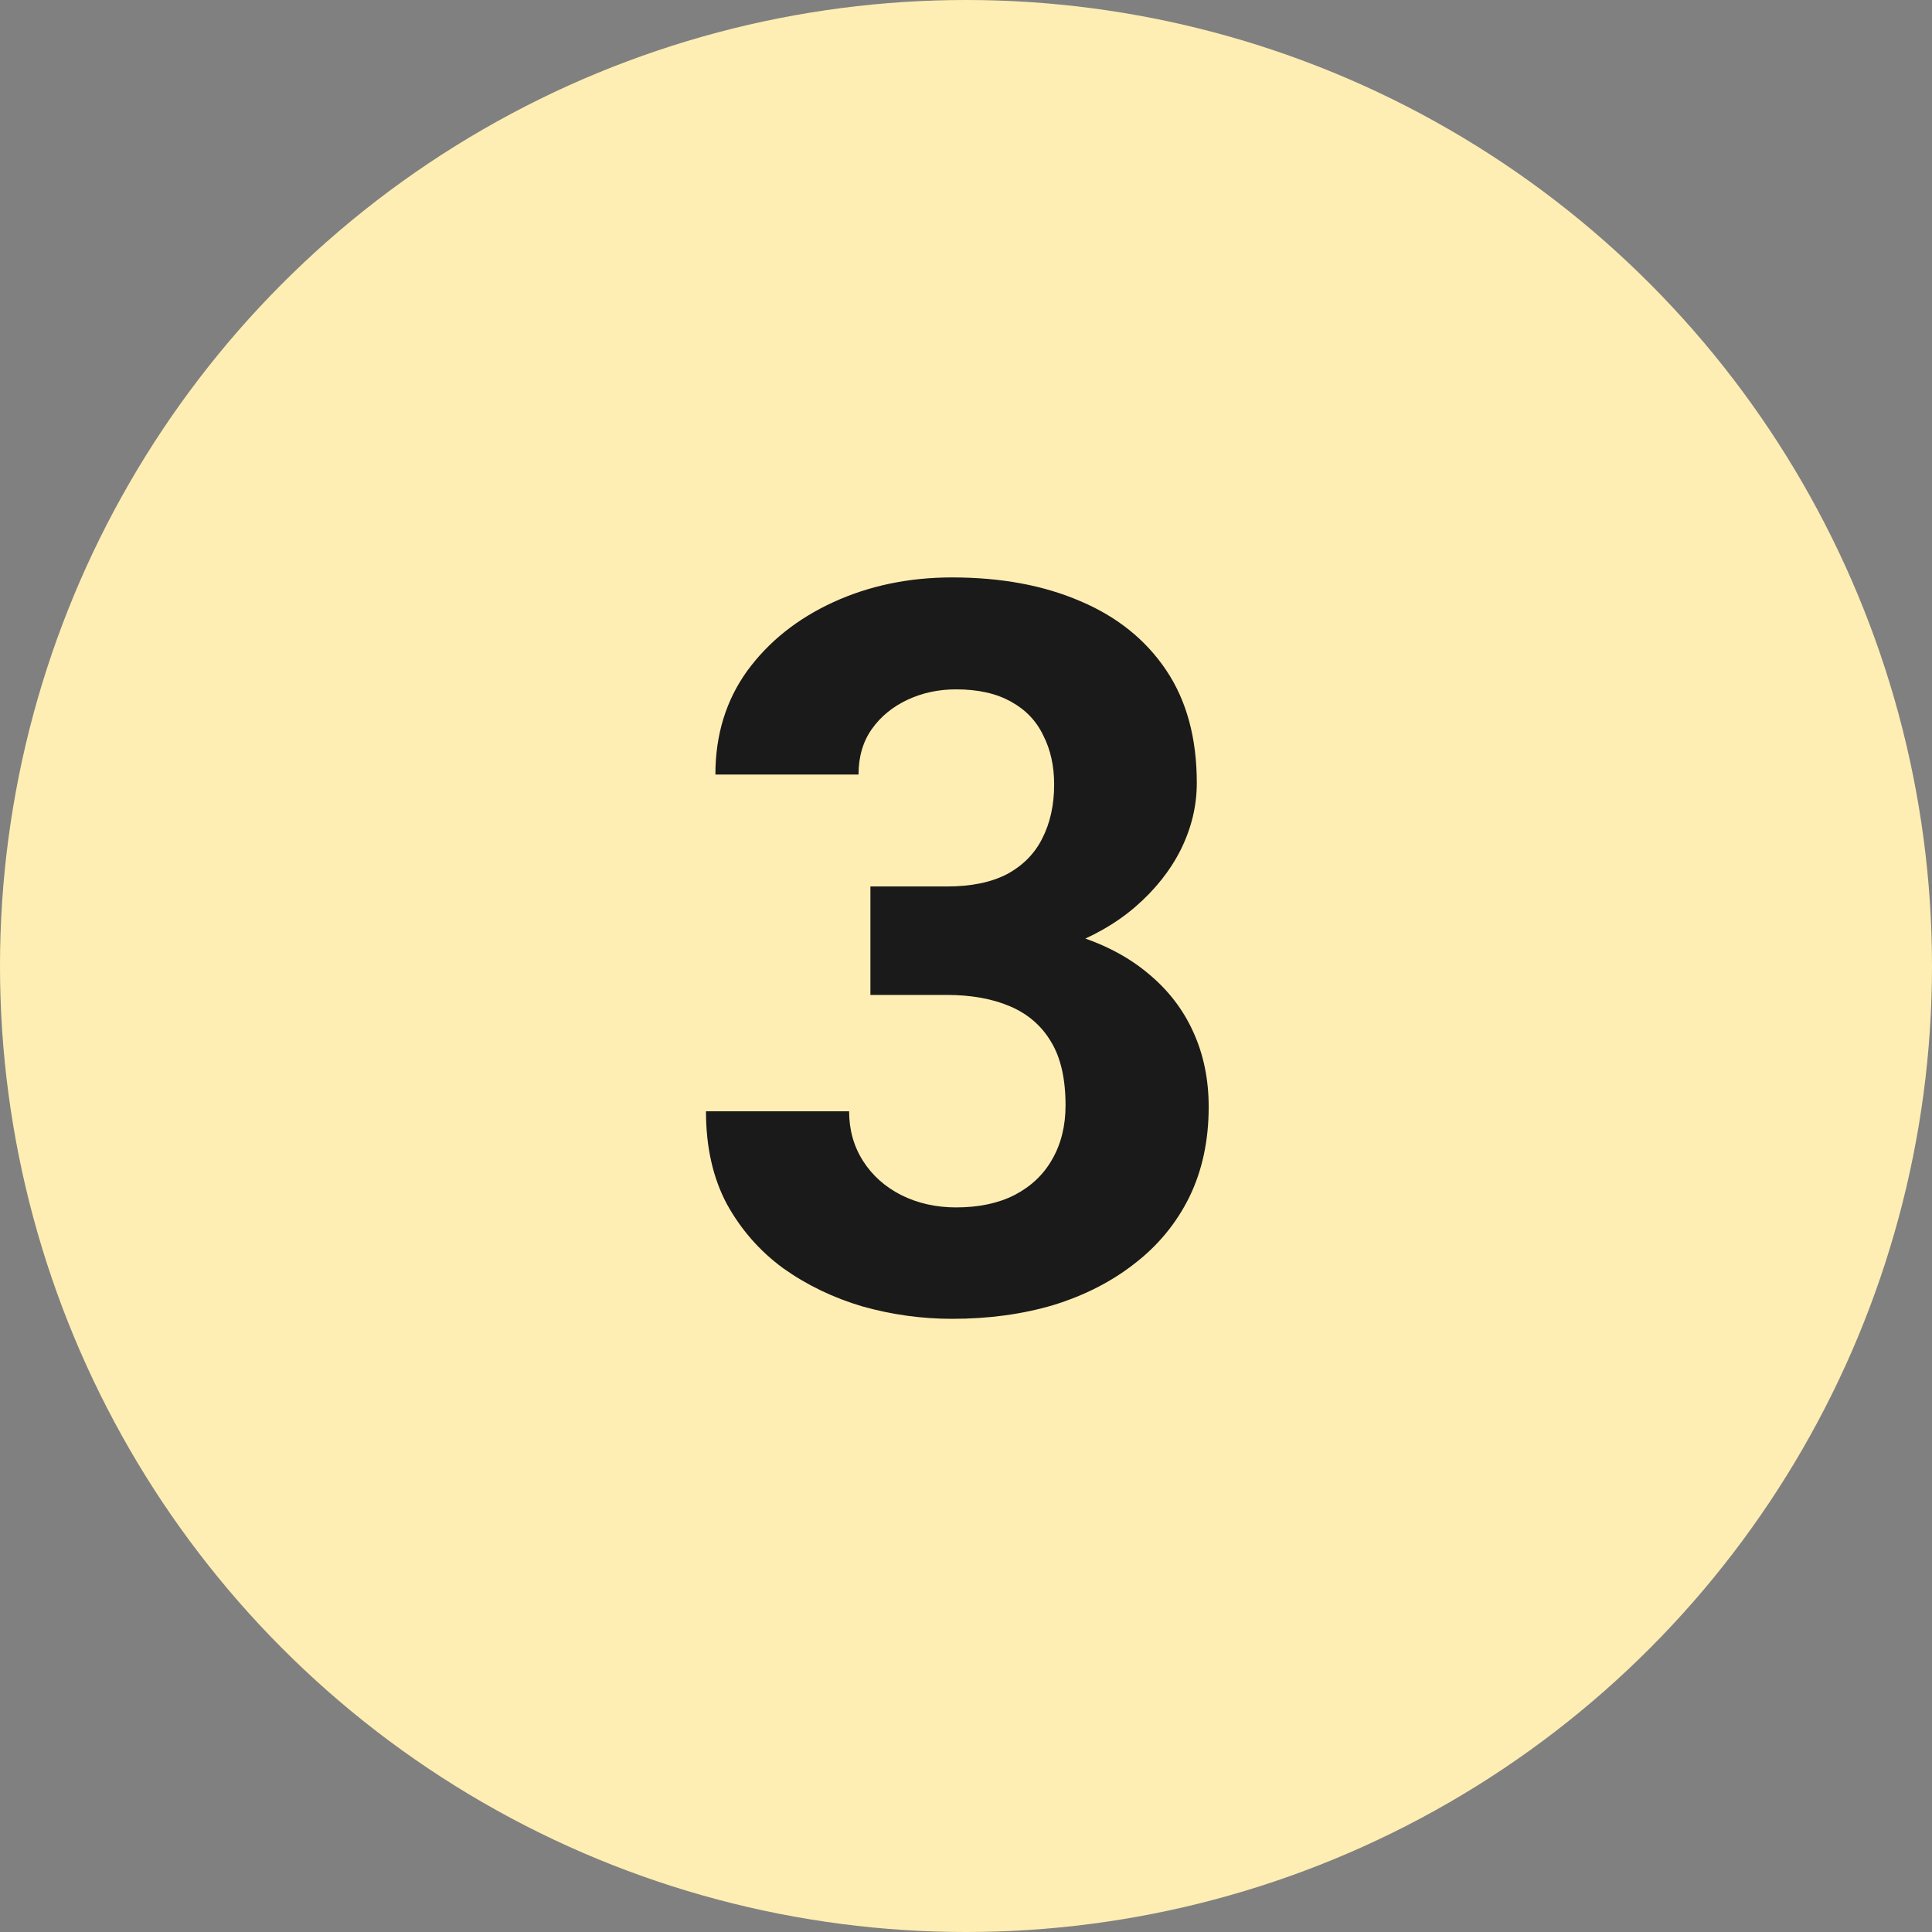
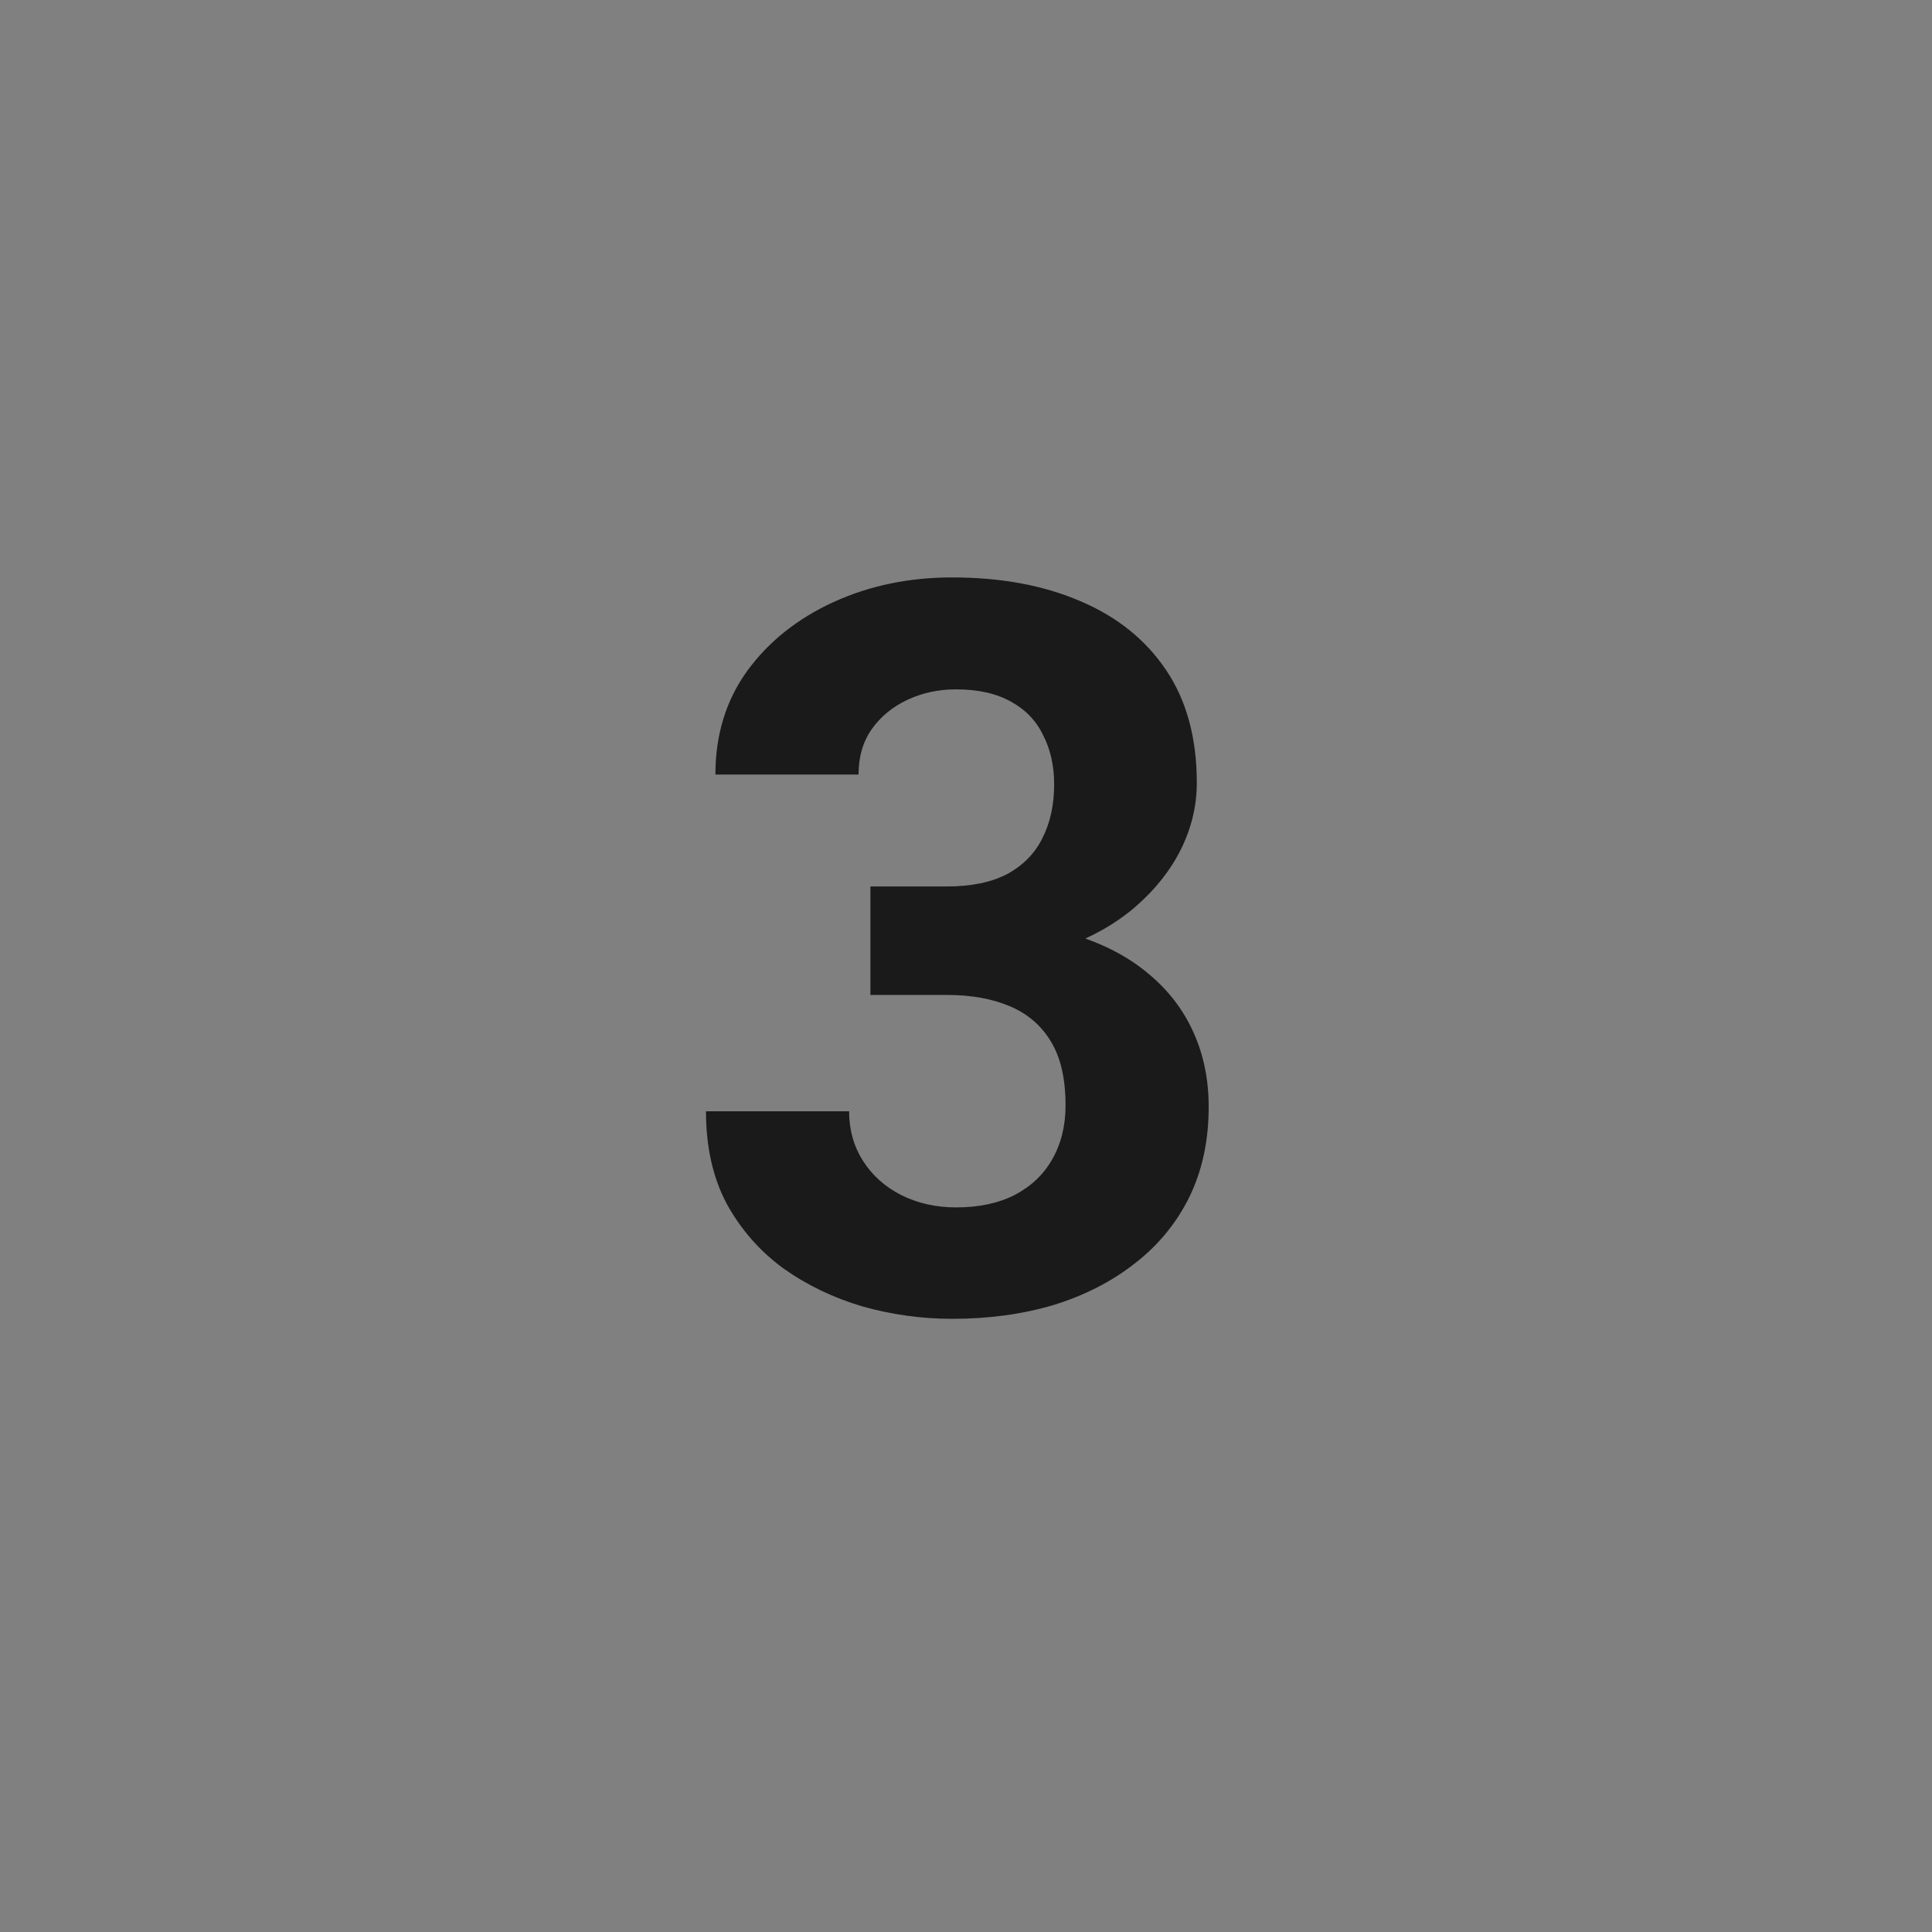
<svg xmlns="http://www.w3.org/2000/svg" width="80" height="80" viewBox="0 0 80 80" fill="none">
  <rect x="0" y="0" width="80" height="80" fill="#808080" stroke="none" />
-   <circle cx="40" cy="40" r="40" fill="#FFEEB3" />
  <path d="M36.042 36.707H39.2C40.212 36.707 41.046 36.536 41.702 36.194C42.358 35.839 42.844 35.346 43.158 34.718C43.486 34.075 43.65 33.33 43.65 32.482C43.65 31.717 43.5 31.04 43.199 30.452C42.912 29.85 42.468 29.386 41.866 29.057C41.265 28.716 40.506 28.545 39.59 28.545C38.865 28.545 38.195 28.688 37.58 28.975C36.965 29.262 36.473 29.666 36.103 30.185C35.734 30.705 35.55 31.334 35.55 32.072H29.623C29.623 30.431 30.061 29.003 30.936 27.786C31.824 26.569 33.014 25.619 34.504 24.935C35.994 24.252 37.635 23.91 39.426 23.91C41.449 23.91 43.22 24.238 44.737 24.894C46.255 25.537 47.438 26.487 48.285 27.745C49.133 29.003 49.557 30.561 49.557 32.421C49.557 33.364 49.338 34.28 48.9 35.169C48.463 36.044 47.834 36.837 47.014 37.548C46.207 38.245 45.223 38.805 44.06 39.229C42.898 39.639 41.593 39.844 40.144 39.844H36.042V36.707ZM36.042 41.198V38.142H40.144C41.77 38.142 43.199 38.327 44.43 38.696C45.66 39.065 46.692 39.598 47.526 40.296C48.36 40.979 48.989 41.793 49.413 42.736C49.837 43.666 50.049 44.698 50.049 45.833C50.049 47.227 49.782 48.471 49.249 49.565C48.716 50.645 47.964 51.561 46.993 52.313C46.036 53.065 44.915 53.639 43.63 54.036C42.345 54.419 40.943 54.61 39.426 54.61C38.168 54.61 36.931 54.439 35.714 54.097C34.511 53.742 33.417 53.216 32.433 52.518C31.462 51.807 30.683 50.919 30.095 49.852C29.52 48.772 29.233 47.494 29.233 46.017H35.16C35.16 46.783 35.352 47.467 35.734 48.068C36.117 48.67 36.644 49.141 37.313 49.483C37.997 49.825 38.756 49.996 39.59 49.996C40.533 49.996 41.34 49.825 42.01 49.483C42.693 49.128 43.213 48.636 43.568 48.007C43.938 47.364 44.122 46.619 44.122 45.771C44.122 44.678 43.924 43.803 43.527 43.146C43.131 42.476 42.563 41.984 41.825 41.67C41.087 41.355 40.212 41.198 39.2 41.198H36.042Z" fill="#1A1A1A" />
</svg>